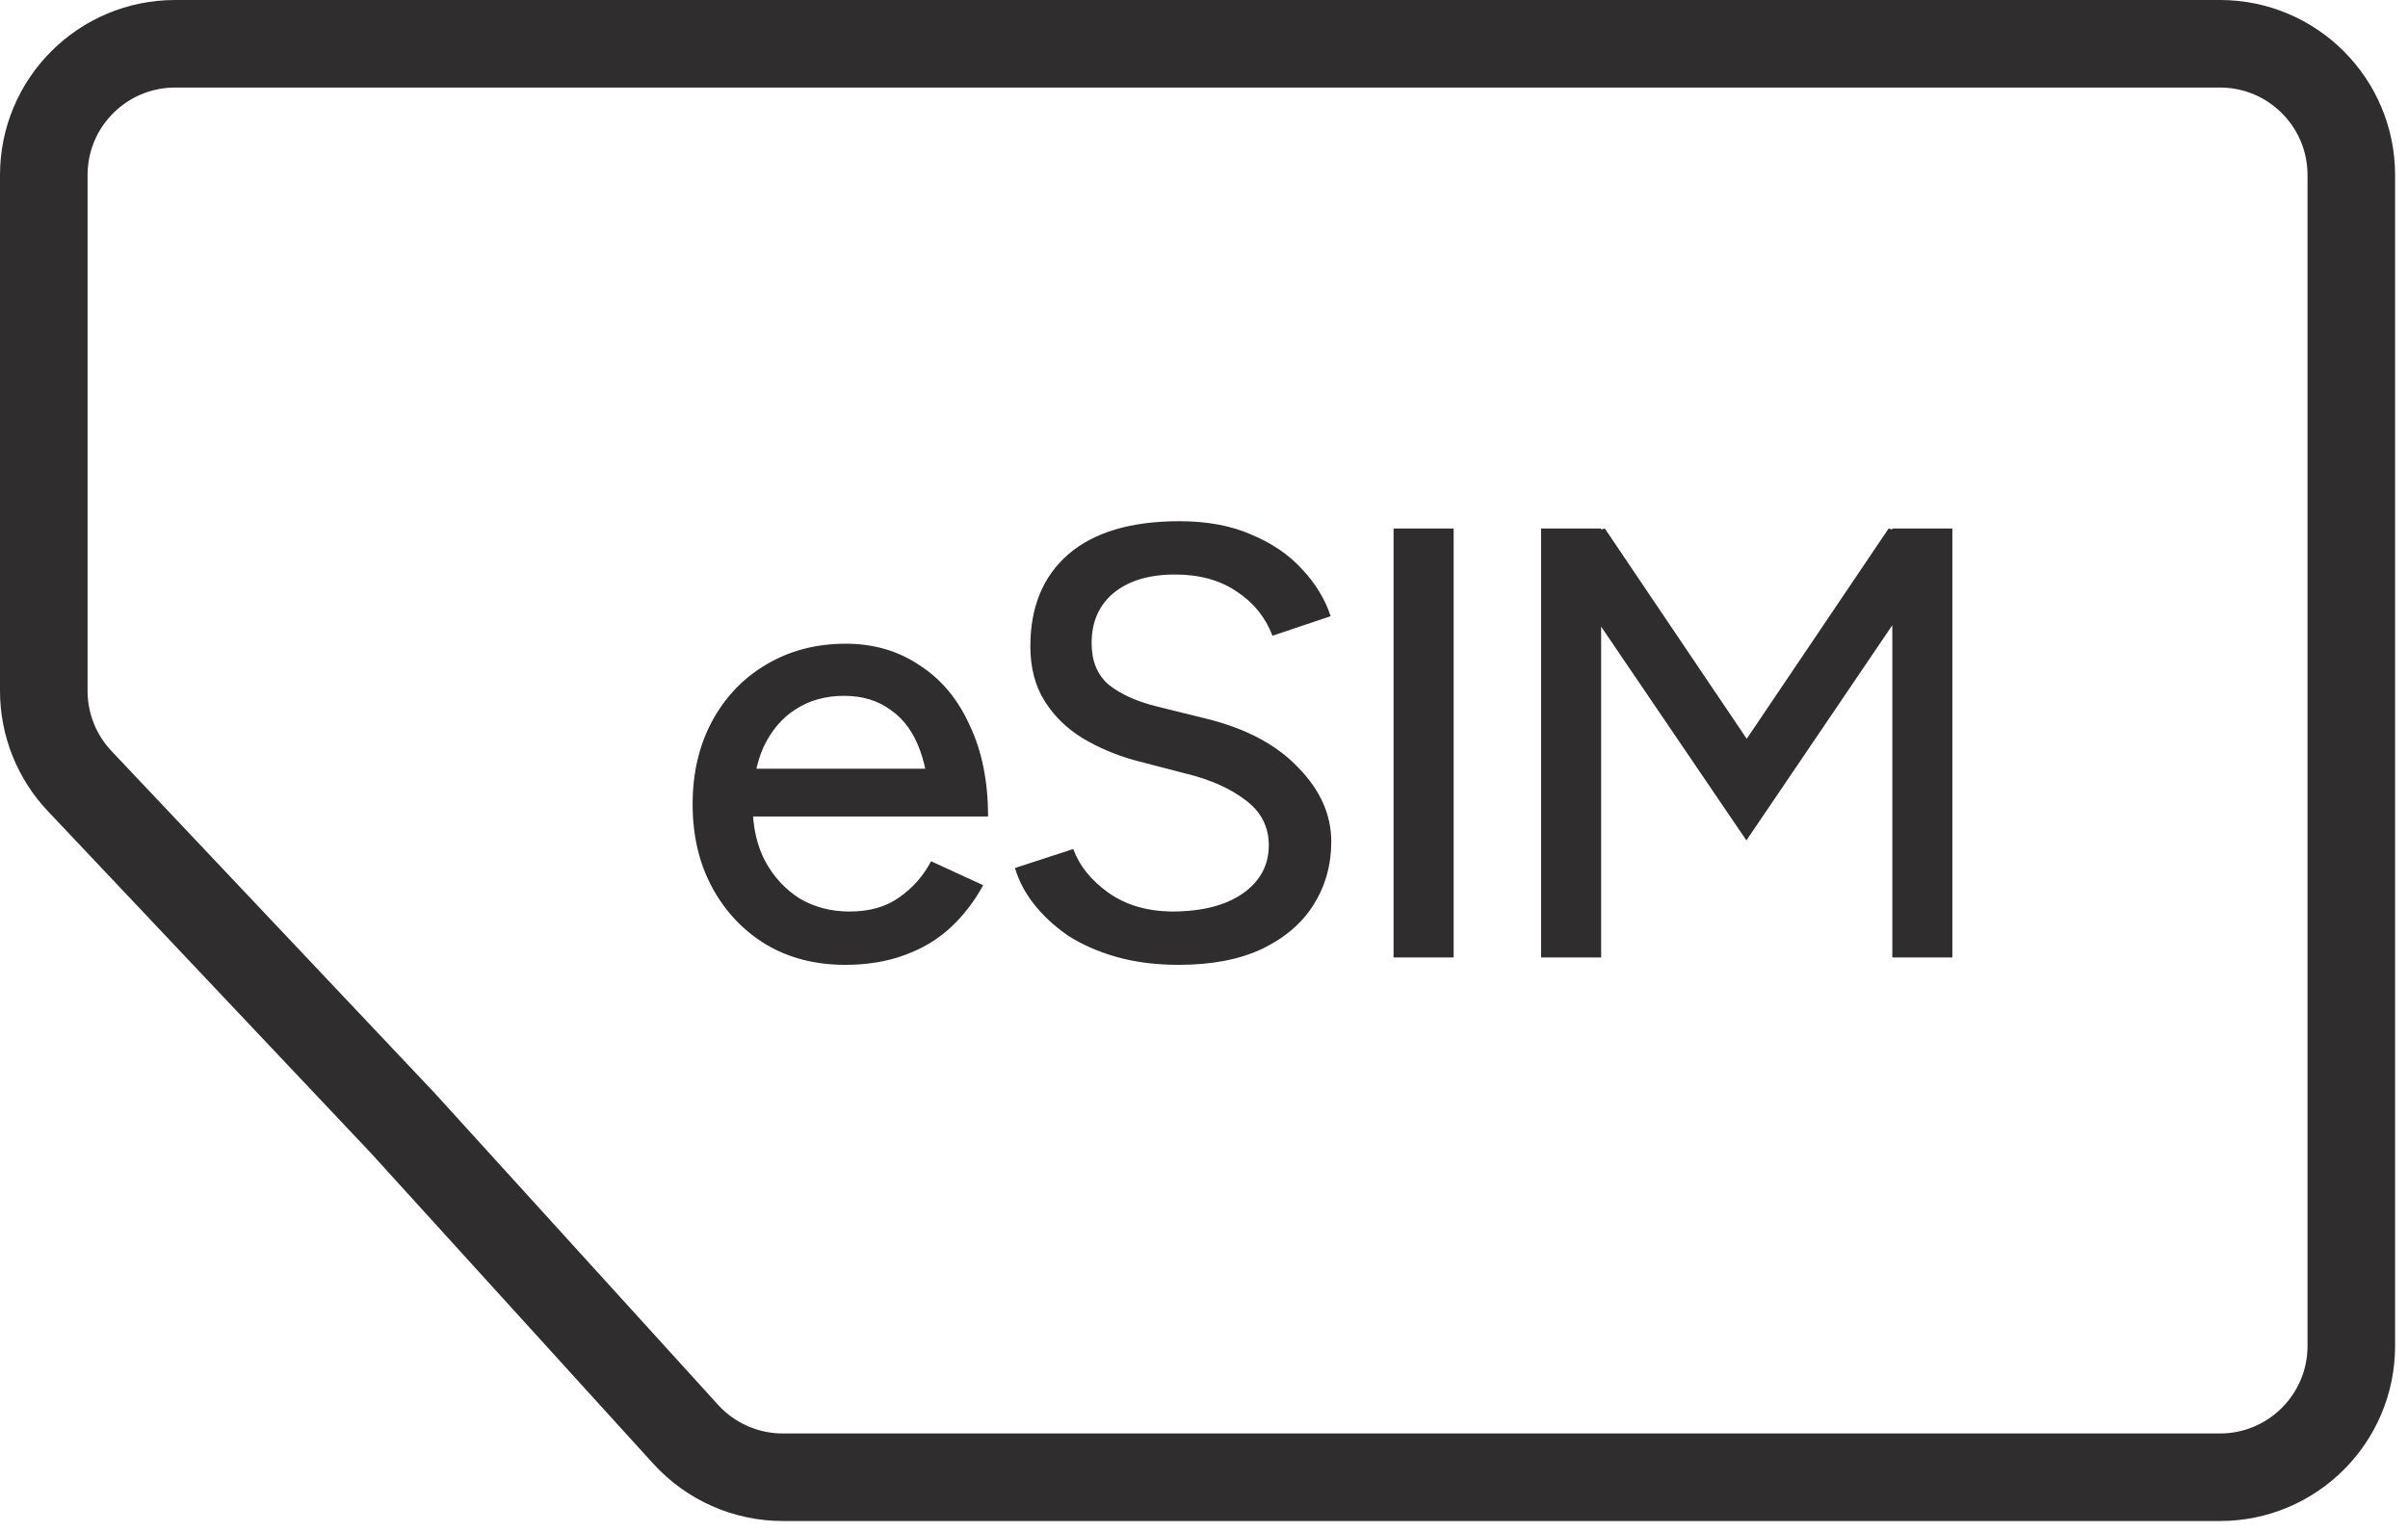
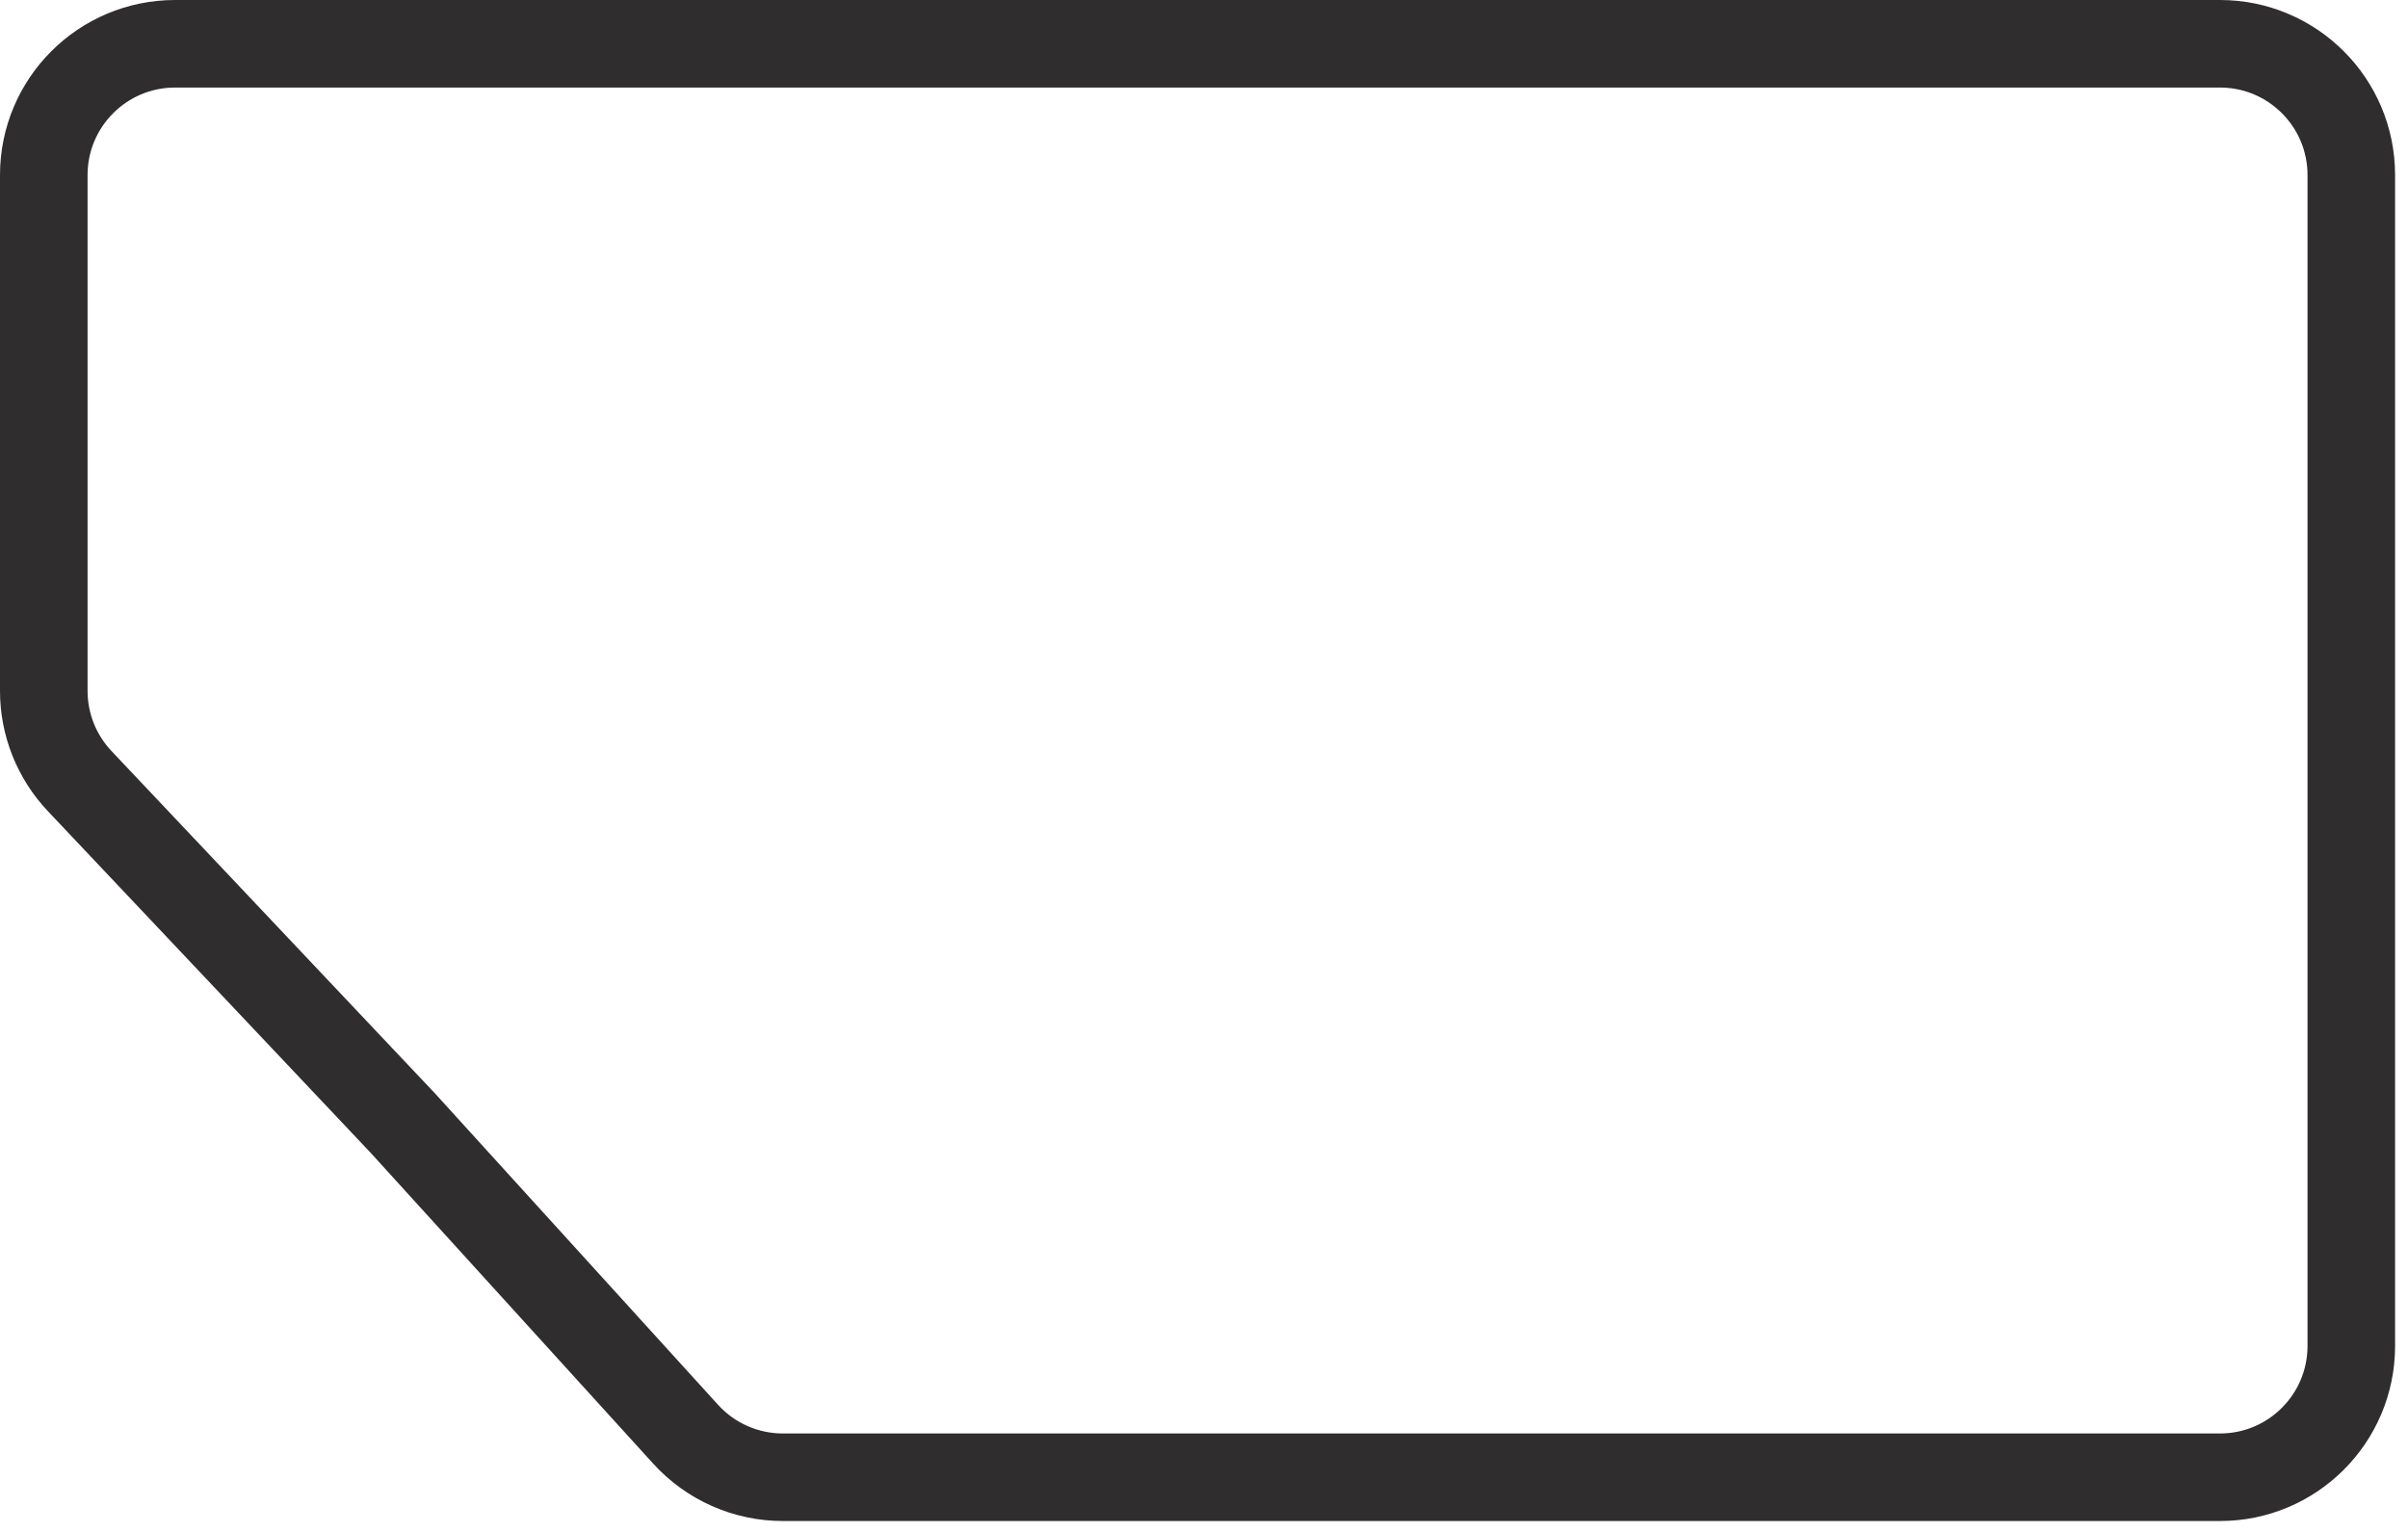
<svg xmlns="http://www.w3.org/2000/svg" width="55" height="35" viewBox="0 0 55 35" fill="none">
-   <path d="M19.306 22.044C18.625 22.044 18.023 21.89 17.5 21.581C16.977 21.264 16.567 20.83 16.268 20.279C15.97 19.729 15.82 19.094 15.82 18.375C15.82 17.657 15.97 17.022 16.268 16.471C16.567 15.921 16.977 15.492 17.5 15.184C18.032 14.866 18.639 14.707 19.32 14.707C19.955 14.707 20.515 14.871 21 15.197C21.495 15.515 21.878 15.972 22.148 16.57C22.428 17.157 22.568 17.853 22.568 18.655H21.238C21.238 18.058 21.163 17.554 21.014 17.143C20.865 16.733 20.641 16.425 20.342 16.22C20.053 16.005 19.698 15.898 19.278 15.898C18.858 15.898 18.489 16 18.172 16.206C17.864 16.401 17.622 16.686 17.444 17.059C17.276 17.424 17.192 17.872 17.192 18.404C17.192 18.898 17.29 19.328 17.486 19.692C17.682 20.046 17.944 20.326 18.27 20.532C18.606 20.727 18.984 20.826 19.404 20.826C19.861 20.826 20.239 20.718 20.538 20.503C20.846 20.289 21.089 20.014 21.266 19.677L22.456 20.224C22.26 20.587 22.013 20.91 21.714 21.189C21.425 21.46 21.075 21.67 20.664 21.82C20.263 21.969 19.81 22.044 19.306 22.044ZM16.688 18.655L16.702 17.564H21.826V18.655H16.688ZM26.922 22.044C26.399 22.044 25.923 21.983 25.494 21.861C25.073 21.74 24.705 21.577 24.387 21.372C24.079 21.157 23.823 20.919 23.617 20.657C23.412 20.396 23.267 20.121 23.183 19.831L24.514 19.398C24.654 19.78 24.919 20.111 25.311 20.392C25.703 20.672 26.184 20.816 26.753 20.826C27.444 20.826 27.985 20.69 28.378 20.419C28.779 20.14 28.98 19.771 28.98 19.314C28.98 18.893 28.807 18.553 28.462 18.291C28.116 18.021 27.659 17.816 27.09 17.675L25.956 17.381C25.508 17.26 25.097 17.087 24.724 16.863C24.36 16.64 24.07 16.355 23.855 16.009C23.641 15.664 23.534 15.249 23.534 14.764C23.534 13.867 23.823 13.168 24.401 12.664C24.989 12.159 25.834 11.908 26.936 11.908C27.57 11.908 28.121 12.01 28.587 12.216C29.054 12.412 29.437 12.673 29.735 12.999C30.044 13.326 30.263 13.685 30.393 14.078L29.064 14.525C28.905 14.105 28.634 13.77 28.252 13.518C27.869 13.256 27.398 13.126 26.837 13.126C26.25 13.126 25.783 13.265 25.438 13.546C25.102 13.825 24.933 14.208 24.933 14.694C24.933 15.104 25.064 15.421 25.326 15.646C25.596 15.86 25.956 16.023 26.404 16.136L27.538 16.416C28.452 16.64 29.157 17.013 29.651 17.535C30.155 18.049 30.407 18.613 30.407 19.23C30.407 19.762 30.272 20.242 30.002 20.672C29.74 21.091 29.348 21.427 28.826 21.68C28.312 21.922 27.677 22.044 26.922 22.044ZM31.83 21.875V12.075H33.202V21.875H31.83ZM39.889 19.201L35.353 12.524L35.941 12.271L36.655 12.075L40.575 17.886L39.889 19.201ZM35.199 21.875V12.075H36.571V21.875H35.199ZM39.889 19.201L39.217 17.886L43.137 12.075L43.851 12.271L44.425 12.509L39.889 19.201ZM43.221 21.875V12.075H44.593V21.875H43.221Z" fill="#2F2D2D" />
  <path d="M9.181 25.638L9.174 25.631L9.167 25.624L1.819 17.845C1.293 17.288 1 16.551 1 15.785V4C1 2.343 2.343 1 4 1H50.705C52.362 1 53.705 2.343 53.705 4V30.751C53.705 32.408 52.362 33.751 50.705 33.751H17.881C17.035 33.751 16.229 33.394 15.661 32.769L9.181 25.638Z" stroke="#2F2D2D" stroke-width="2" />
</svg>